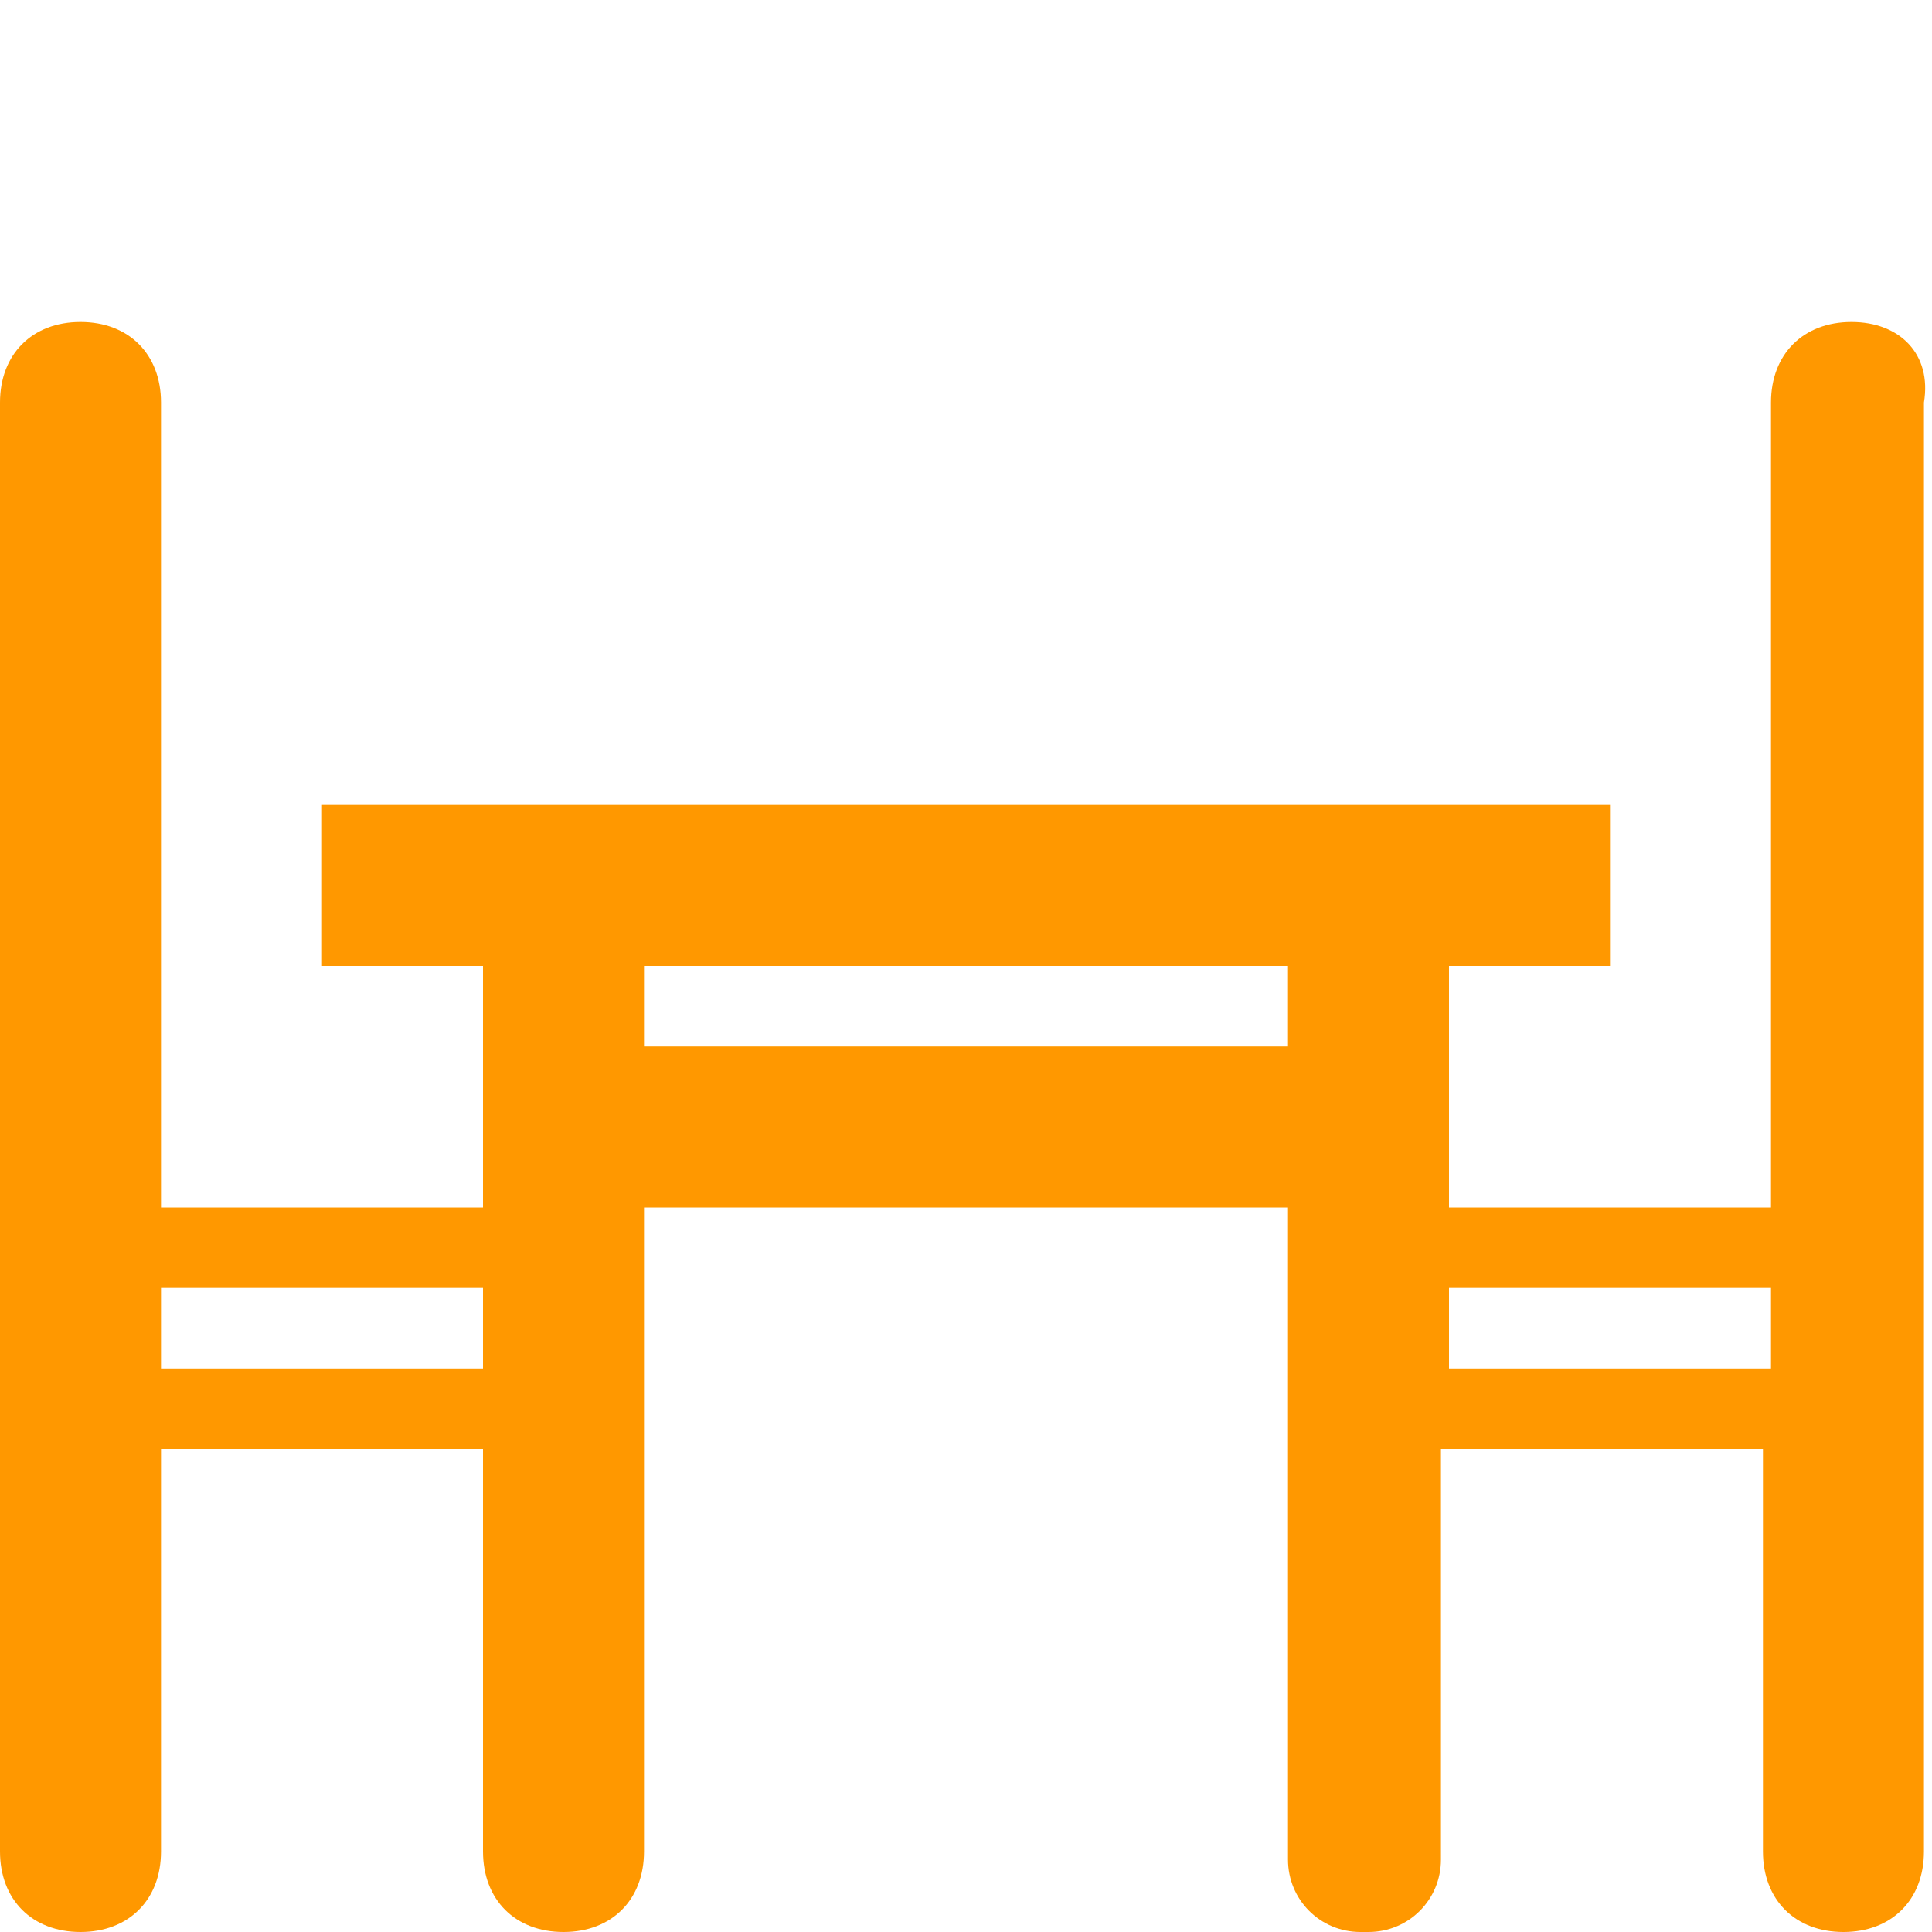
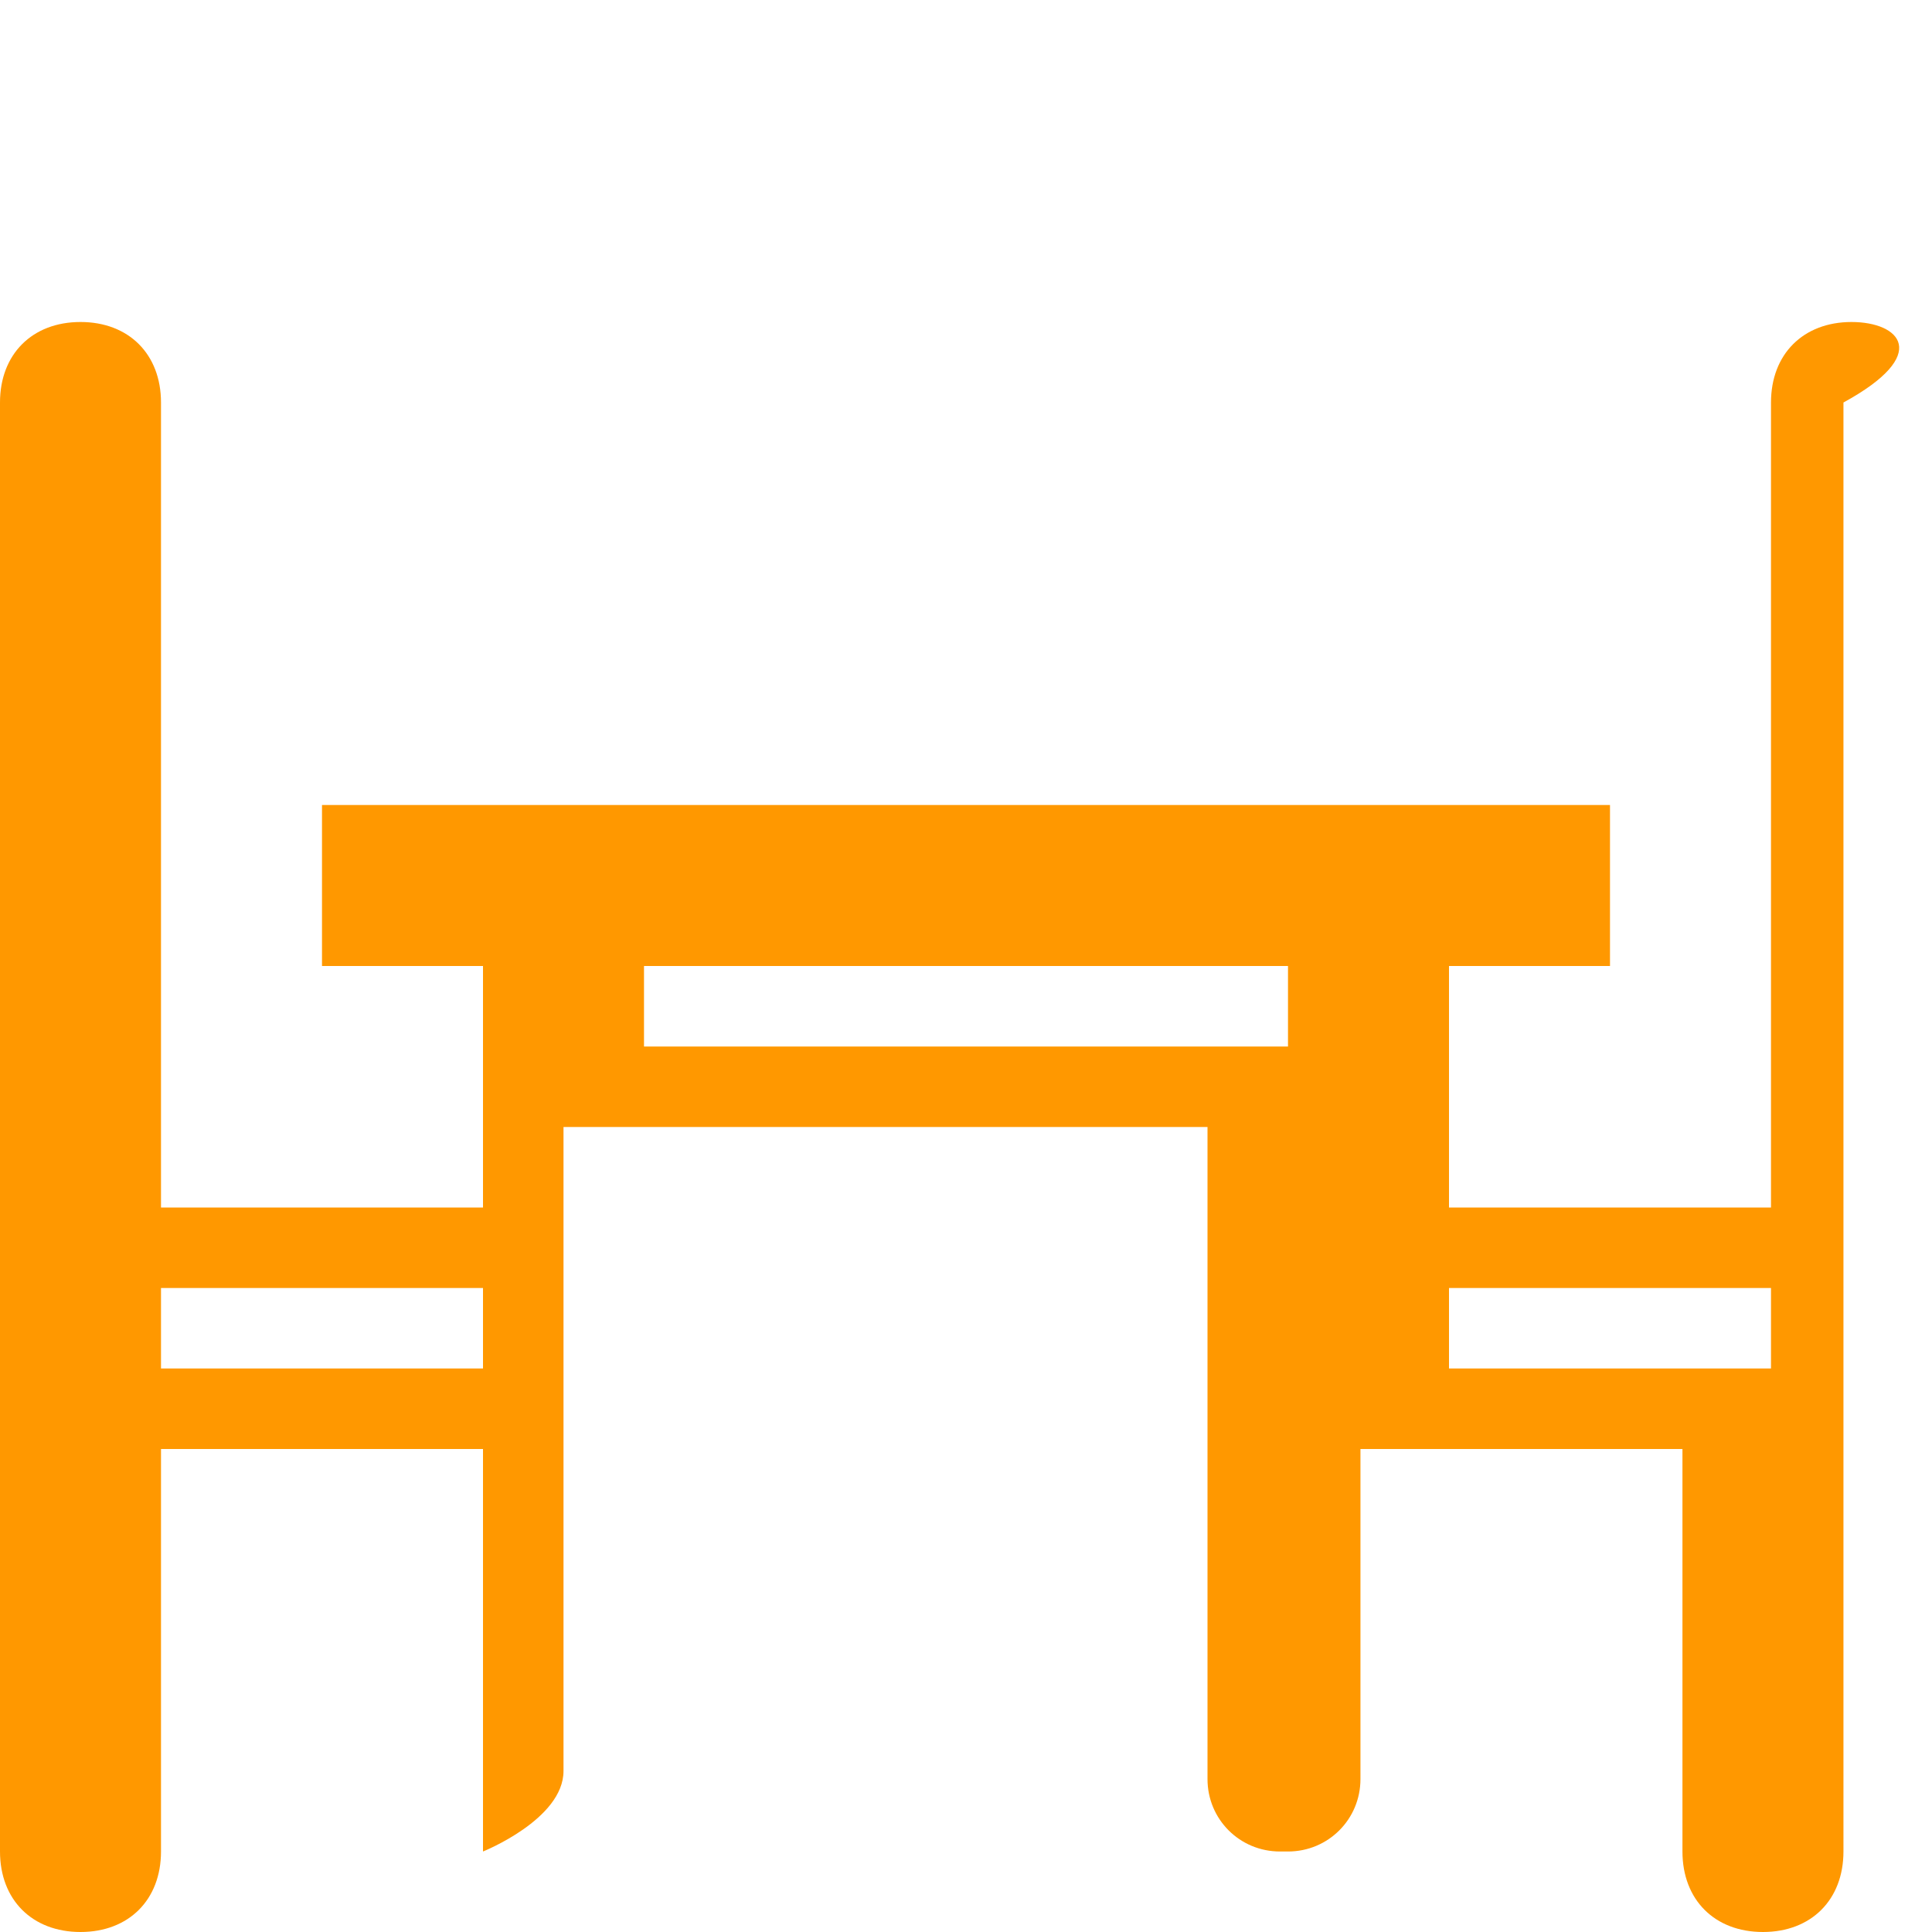
<svg xmlns="http://www.w3.org/2000/svg" enable-background="new 0 0 24 24" height="24px" id="Layer_1" version="1.1" viewBox="0 0 24 24" width="24px" xml:space="preserve">
-   <path fill="#ff9800" d="M23,4c-0.6,0-1,0.4-1,1v10h-4v-3h2v-2H4v2h2v3H2V5c0-0.6-0.4-1-1-1S0,4.4,0,5v18c0,0.6,0.4,1,1,1s1-0.4,1-1v-5h4v5  c0,0.6,0.4,1,1,1s1-0.4,1-1v-8h8v8.1c0,0.5,0.4,0.9,0.9,0.9h0.1c0.5,0,0.9-0.4,0.9-0.9V18h4v5c0,0.6,0.4,1,1,1s1-0.4,1-1V5  C24,4.4,23.6,4,23,4z M6,17H2v-1h4V17z M16,13H8v-1h8V13z M22,17h-4v-1h4V17z" />
+   <path fill="#ff9800" d="M23,4c-0.6,0-1,0.4-1,1v10h-4v-3h2v-2H4v2h2v3H2V5c0-0.6-0.4-1-1-1S0,4.4,0,5v18c0,0.6,0.4,1,1,1s1-0.4,1-1v-5h4v5  s1-0.4,1-1v-8h8v8.1c0,0.5,0.4,0.9,0.9,0.9h0.1c0.5,0,0.9-0.4,0.9-0.9V18h4v5c0,0.6,0.4,1,1,1s1-0.4,1-1V5  C24,4.4,23.6,4,23,4z M6,17H2v-1h4V17z M16,13H8v-1h8V13z M22,17h-4v-1h4V17z" />
</svg>